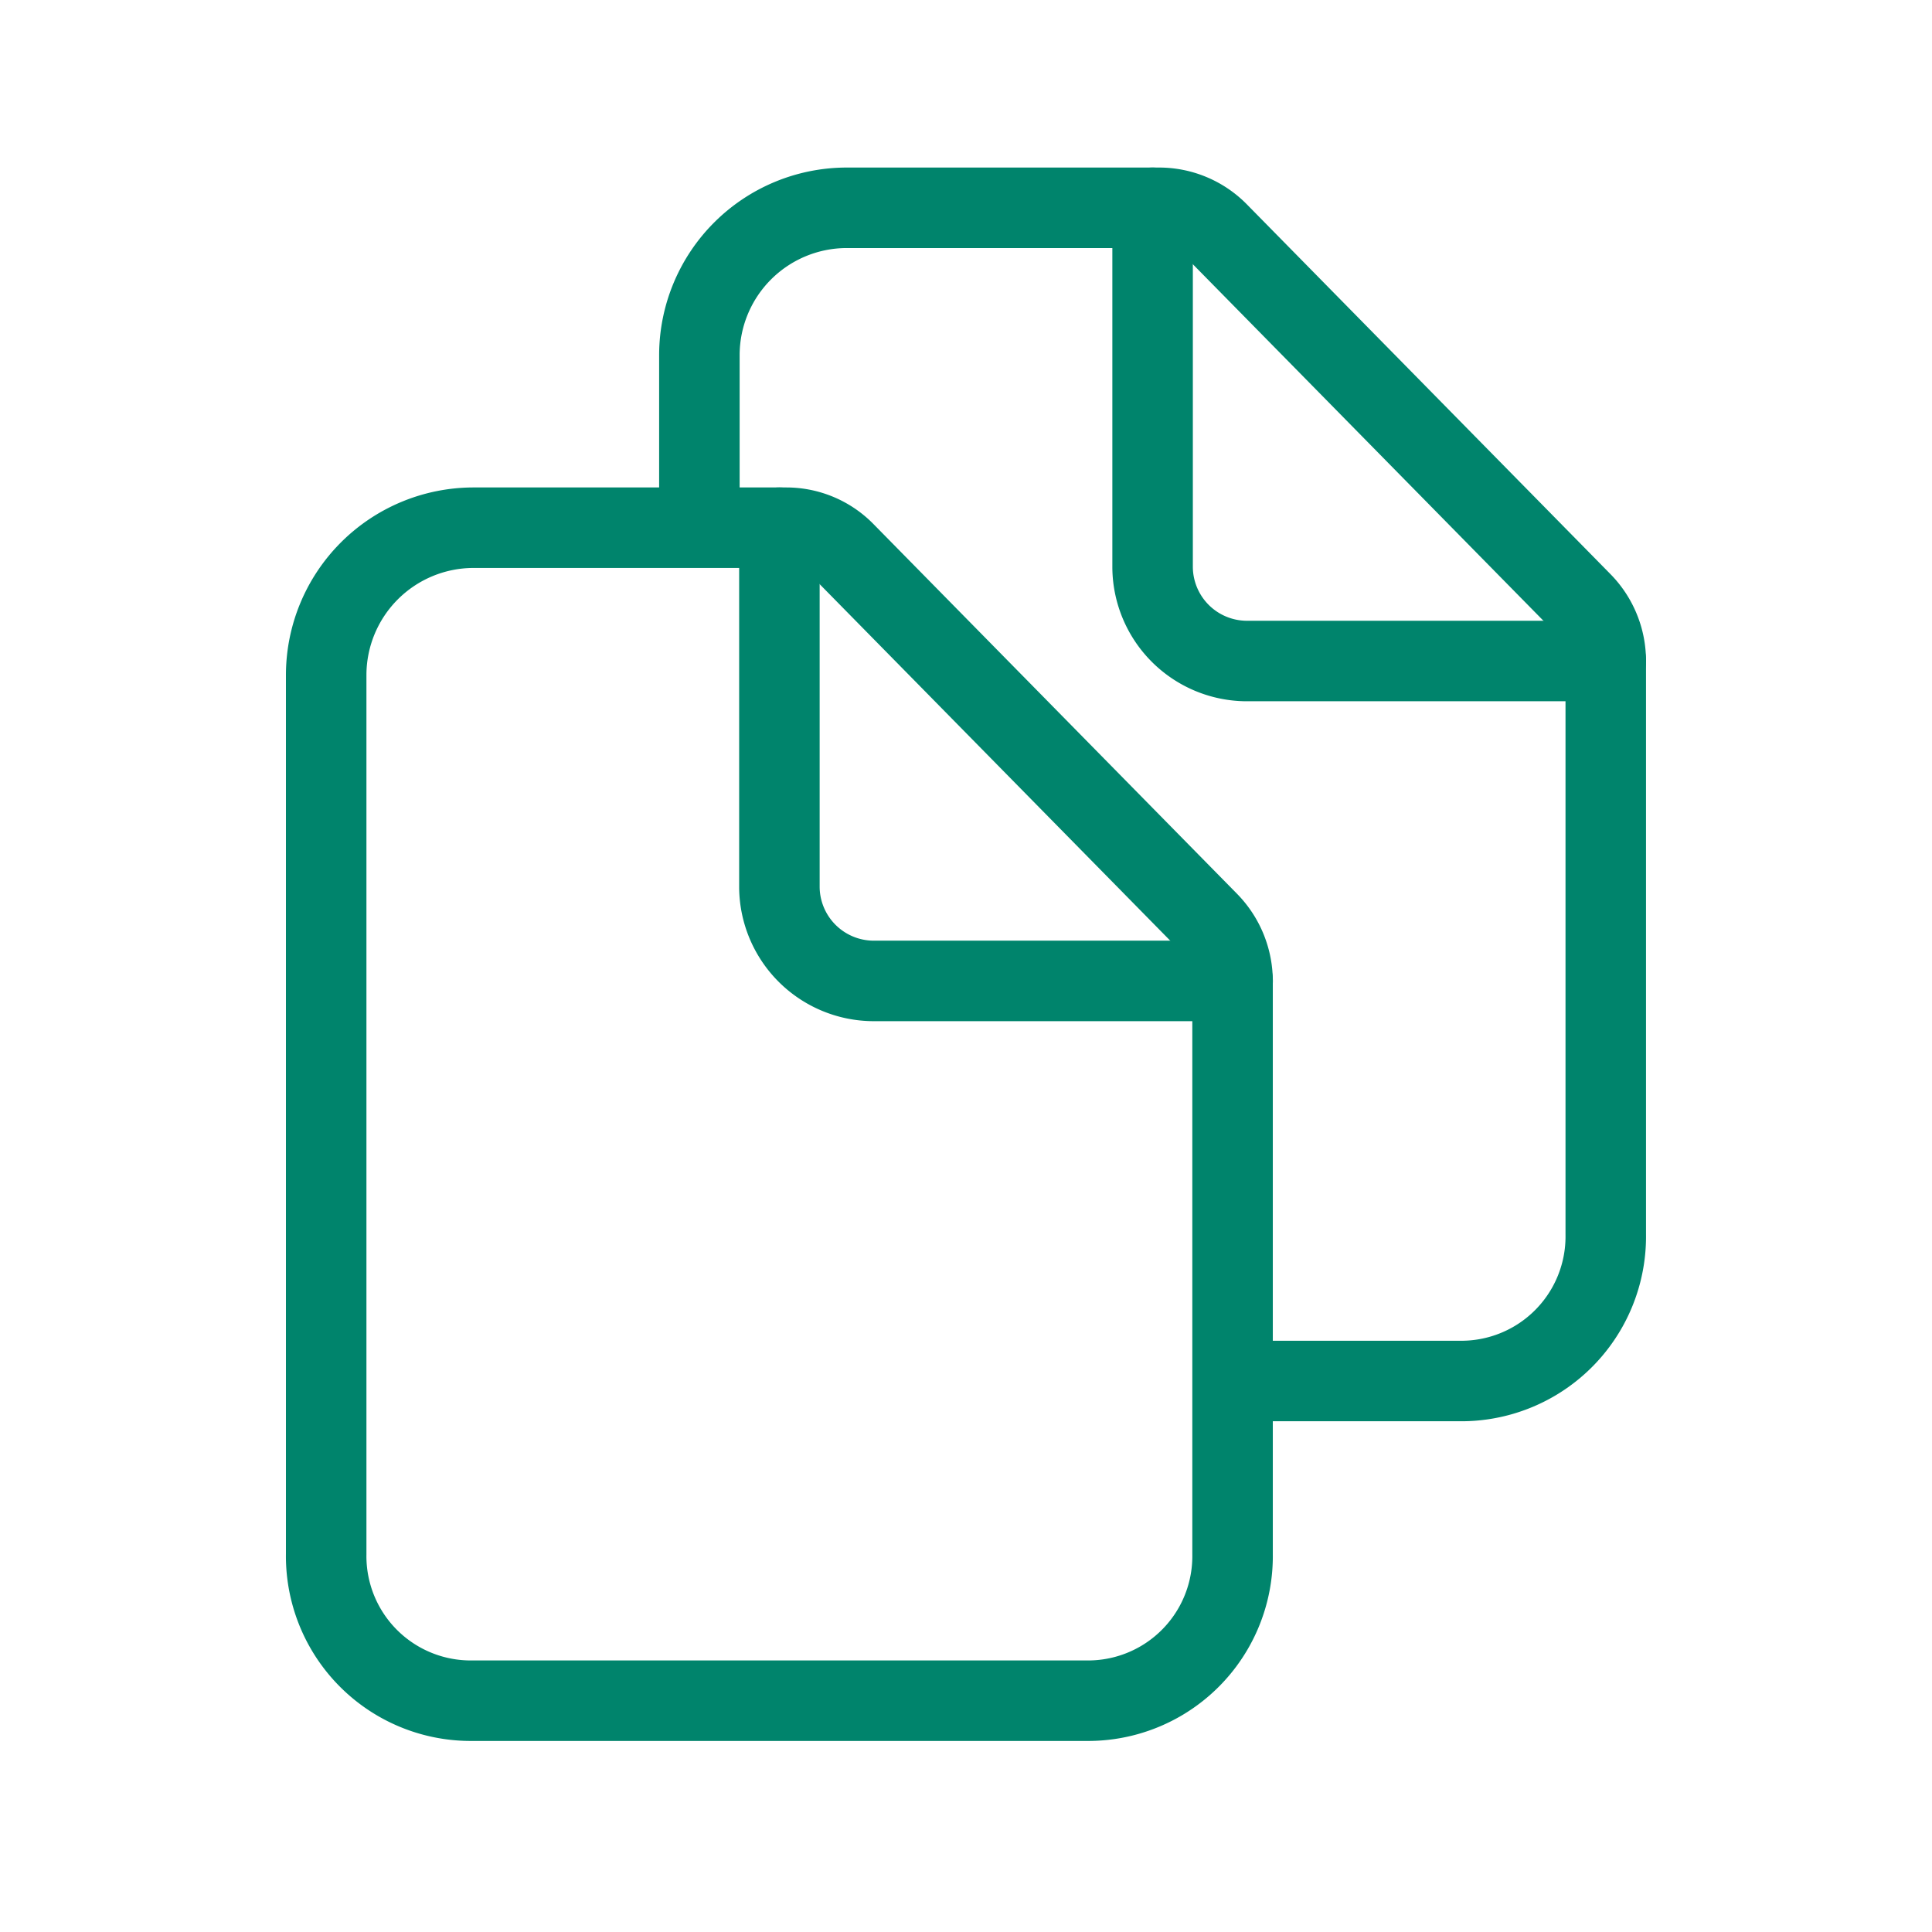
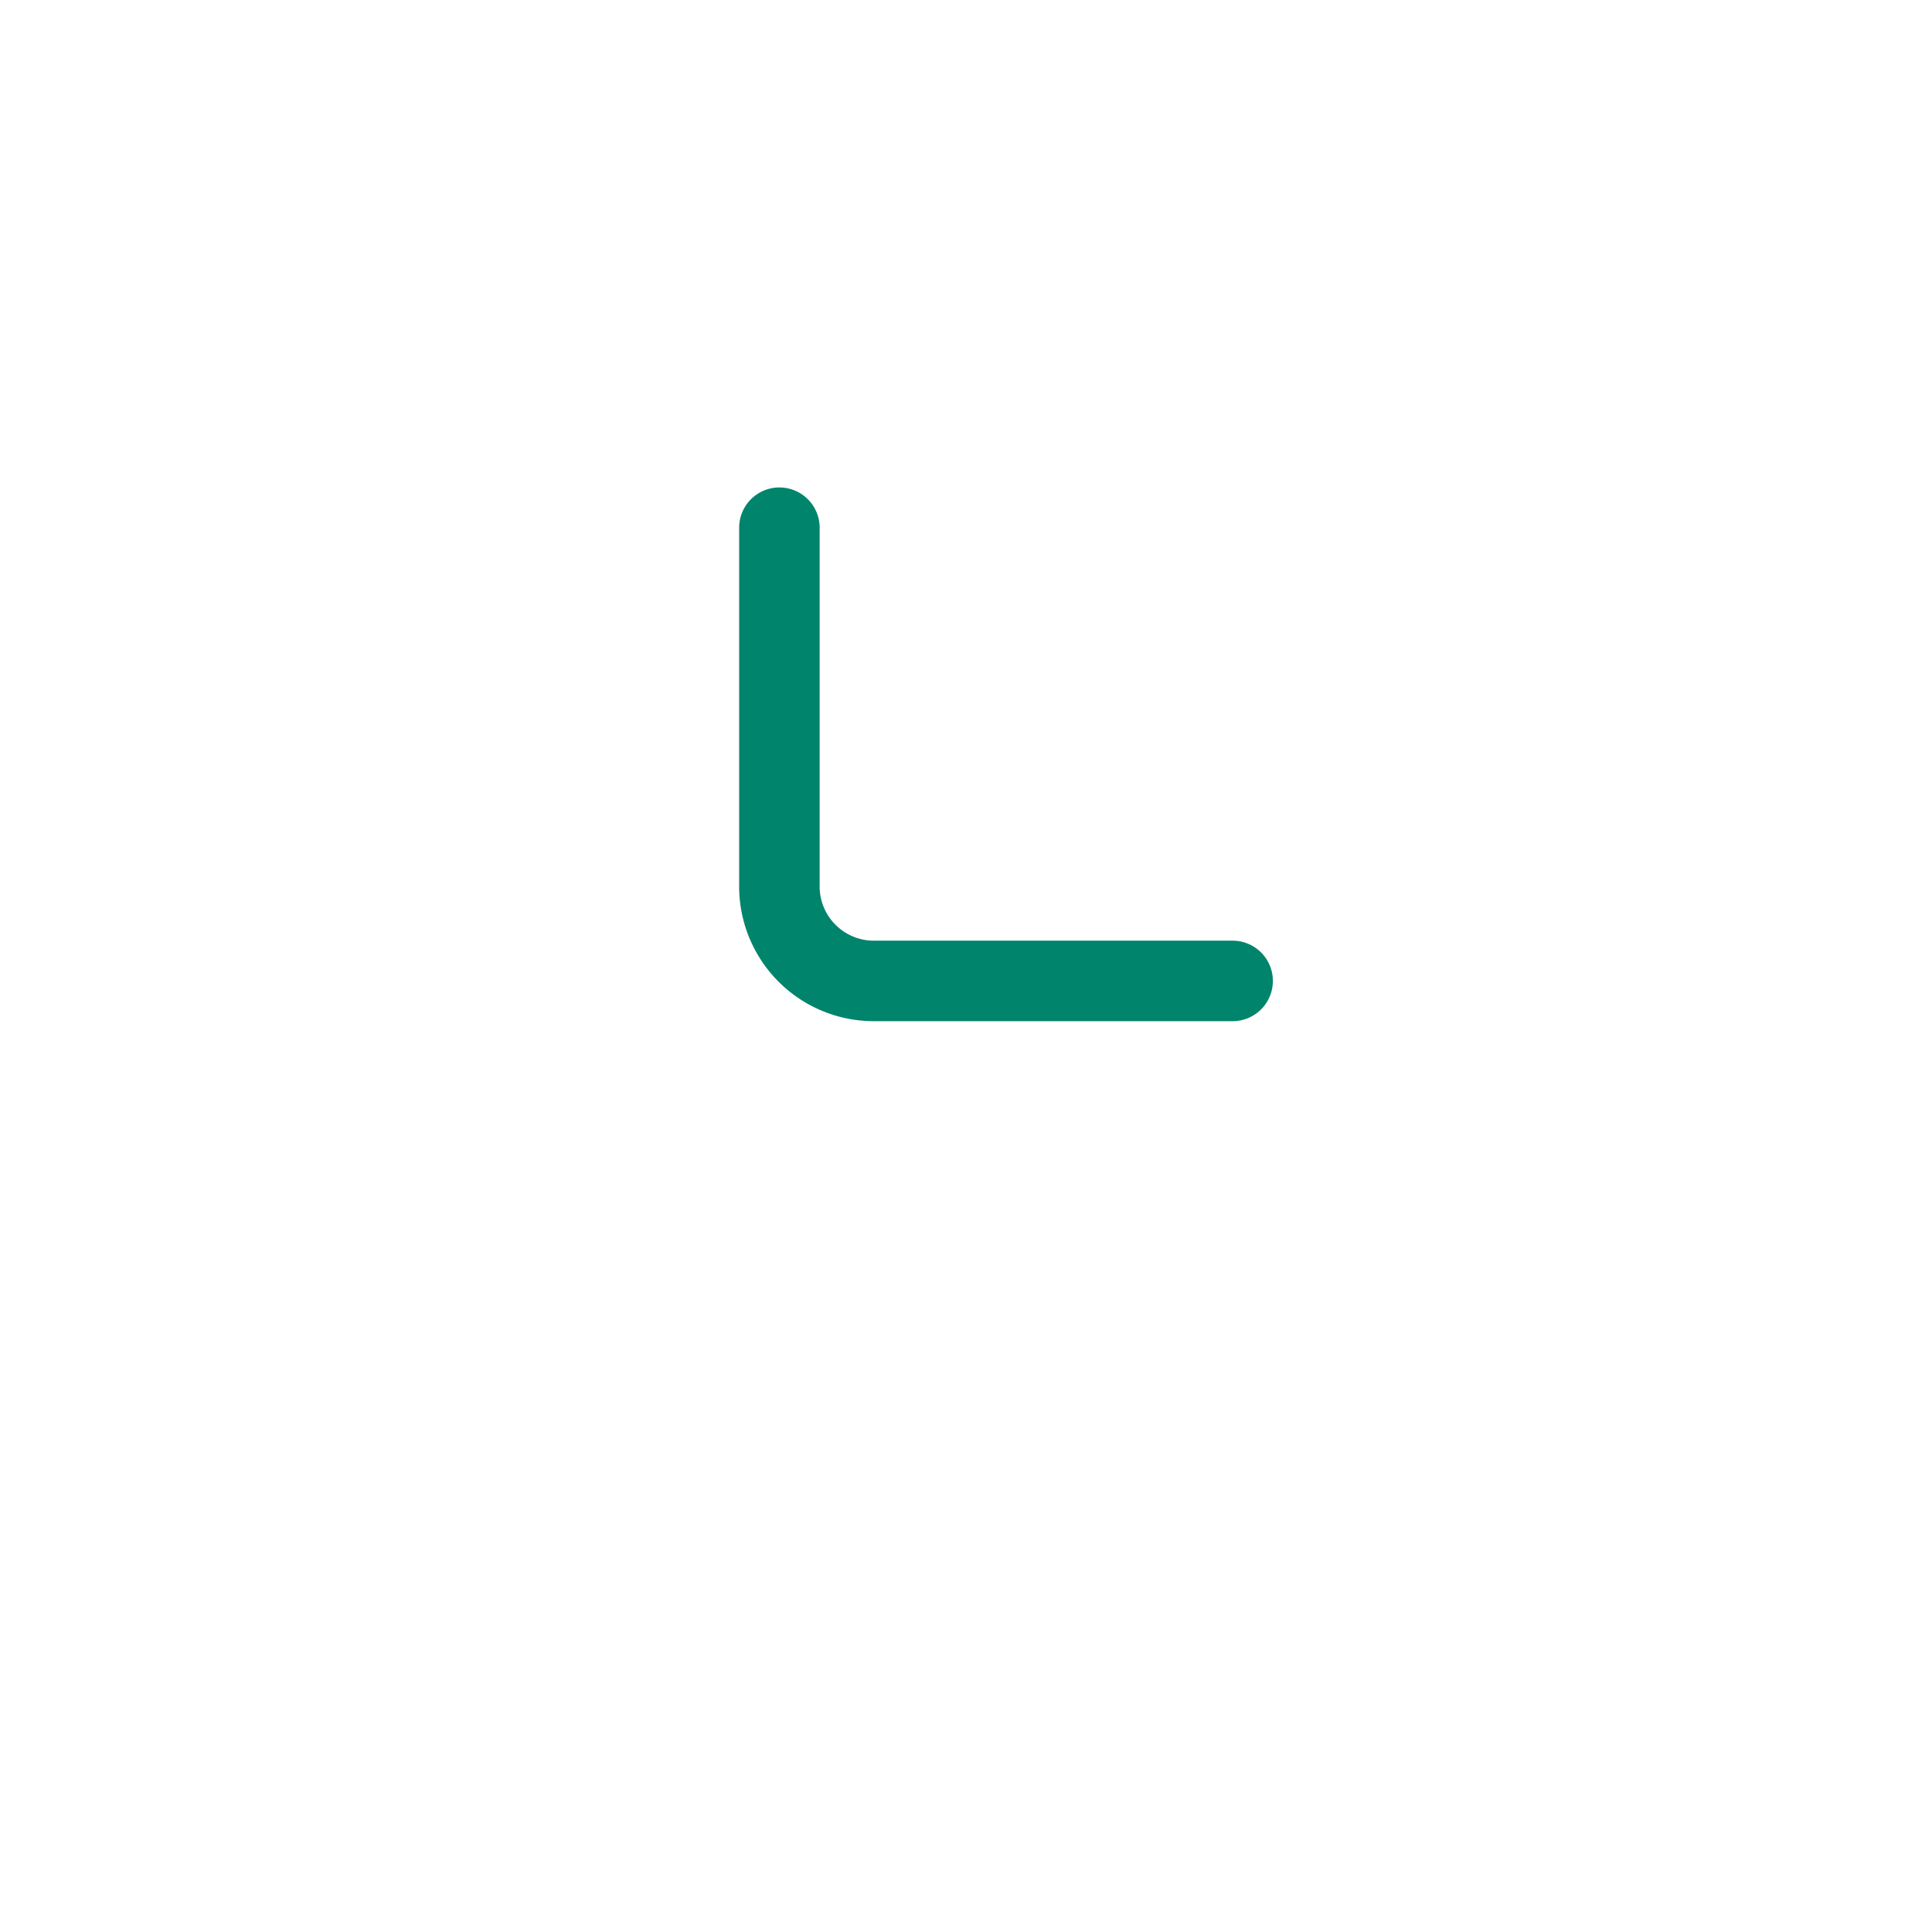
<svg xmlns="http://www.w3.org/2000/svg" id="Photo" width="36" height="36" viewBox="0 0 36 36">
  <rect id="base" width="36" height="36" rx="6" fill="#00ab7a" opacity="0" />
  <g id="documents-outline" transform="translate(-57.922 -28.128)">
-     <path id="Path_124993" data-name="Path 124993" d="M80.889,136.453v10.672a2.693,2.693,0,0,1-2.667,2.732H66.67A2.694,2.694,0,0,1,64,147.124V130.732A2.748,2.748,0,0,1,66.732,128h5.844a1.524,1.524,0,0,1,1.086.457l6.777,6.892A1.577,1.577,0,0,1,80.889,136.453Z" transform="translate(0 -90.039)" fill="none" stroke="#00846c" stroke-linejoin="round" stroke-width="1.5" />
    <path id="Path_124994" data-name="Path 124994" d="M200,128v6.706a1.76,1.76,0,0,0,1.739,1.739h6.706" transform="translate(-127.555 -90.039)" fill="none" stroke="#00846c" stroke-linecap="round" stroke-linejoin="round" stroke-width="1.5" />
-     <path id="Path_124995" data-name="Path 124995" d="M176,37.961V34.732A2.748,2.748,0,0,1,178.732,32h5.837a1.542,1.542,0,0,1,1.093.457l6.777,6.892a1.558,1.558,0,0,1,.45,1.1v10.68a2.693,2.693,0,0,1-2.667,2.732h-3.791" transform="translate(-105.046)" fill="none" stroke="#00846c" stroke-linejoin="round" stroke-width="1.5" />
-     <path id="Path_124996" data-name="Path 124996" d="M312,32v6.706a1.76,1.76,0,0,0,1.739,1.739h6.706" transform="translate(-232.601)" fill="none" stroke="#00846c" stroke-linecap="round" stroke-linejoin="round" stroke-width="1.5" />
  </g>
</svg>